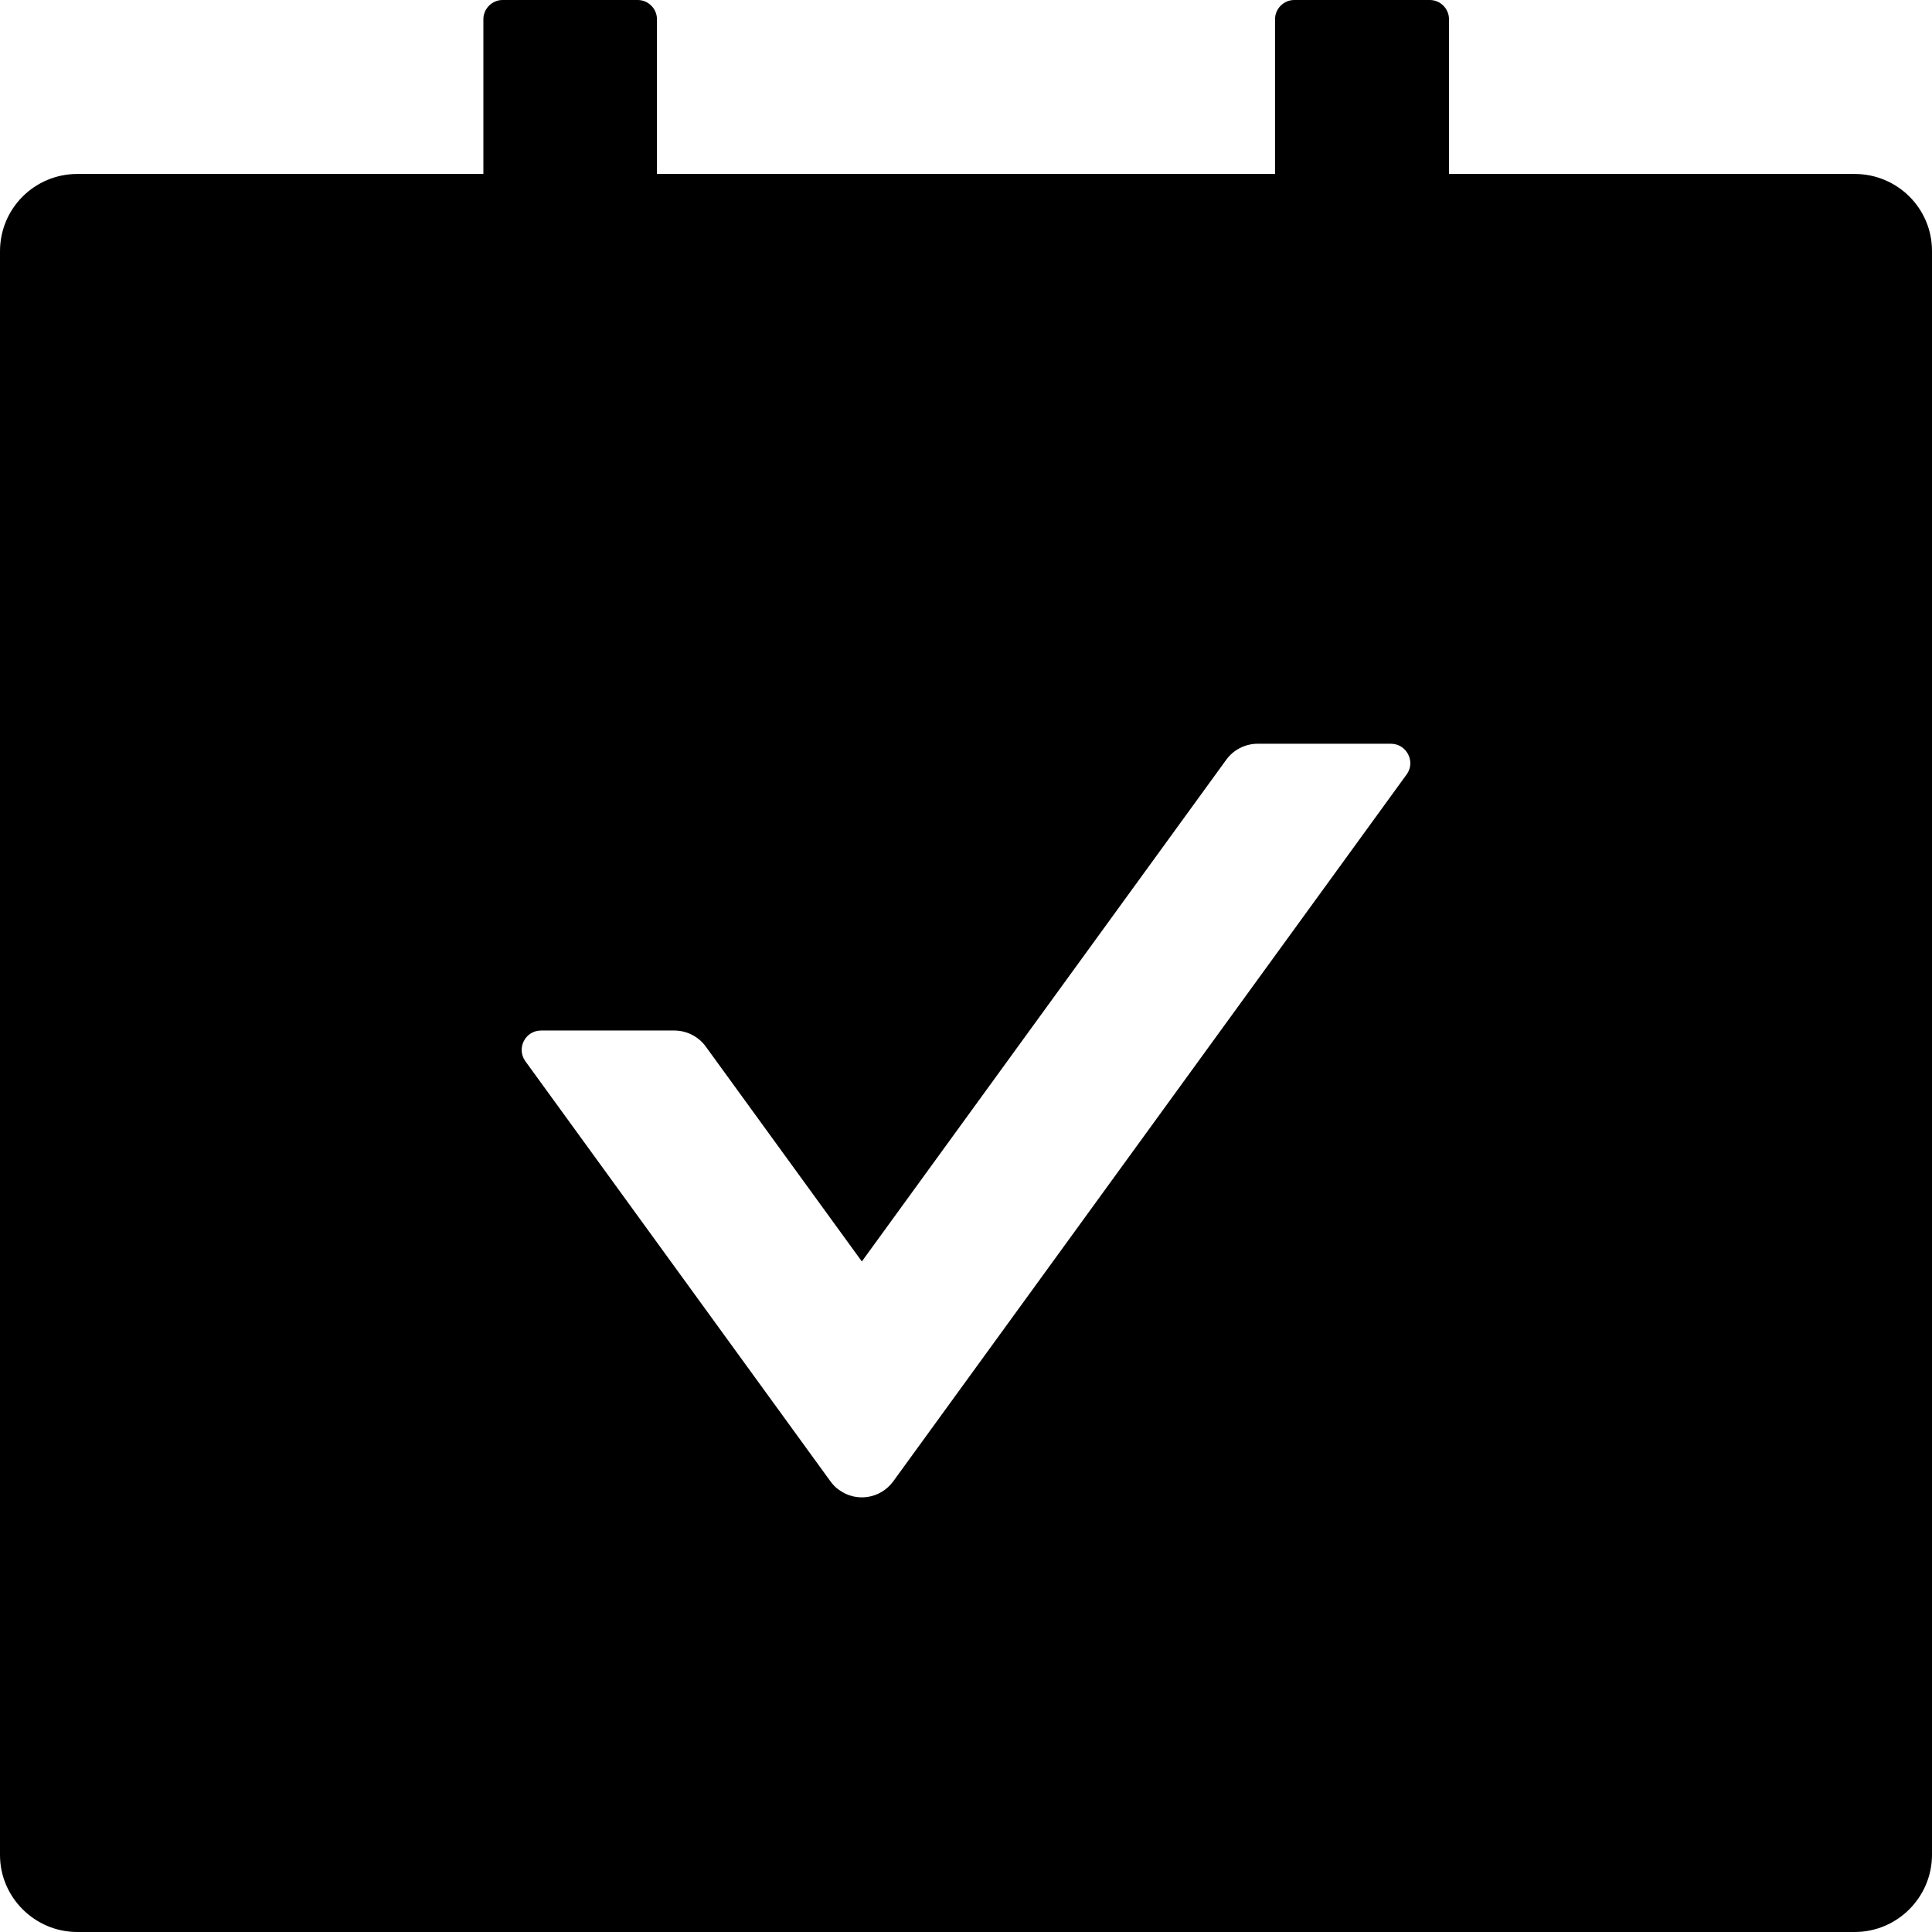
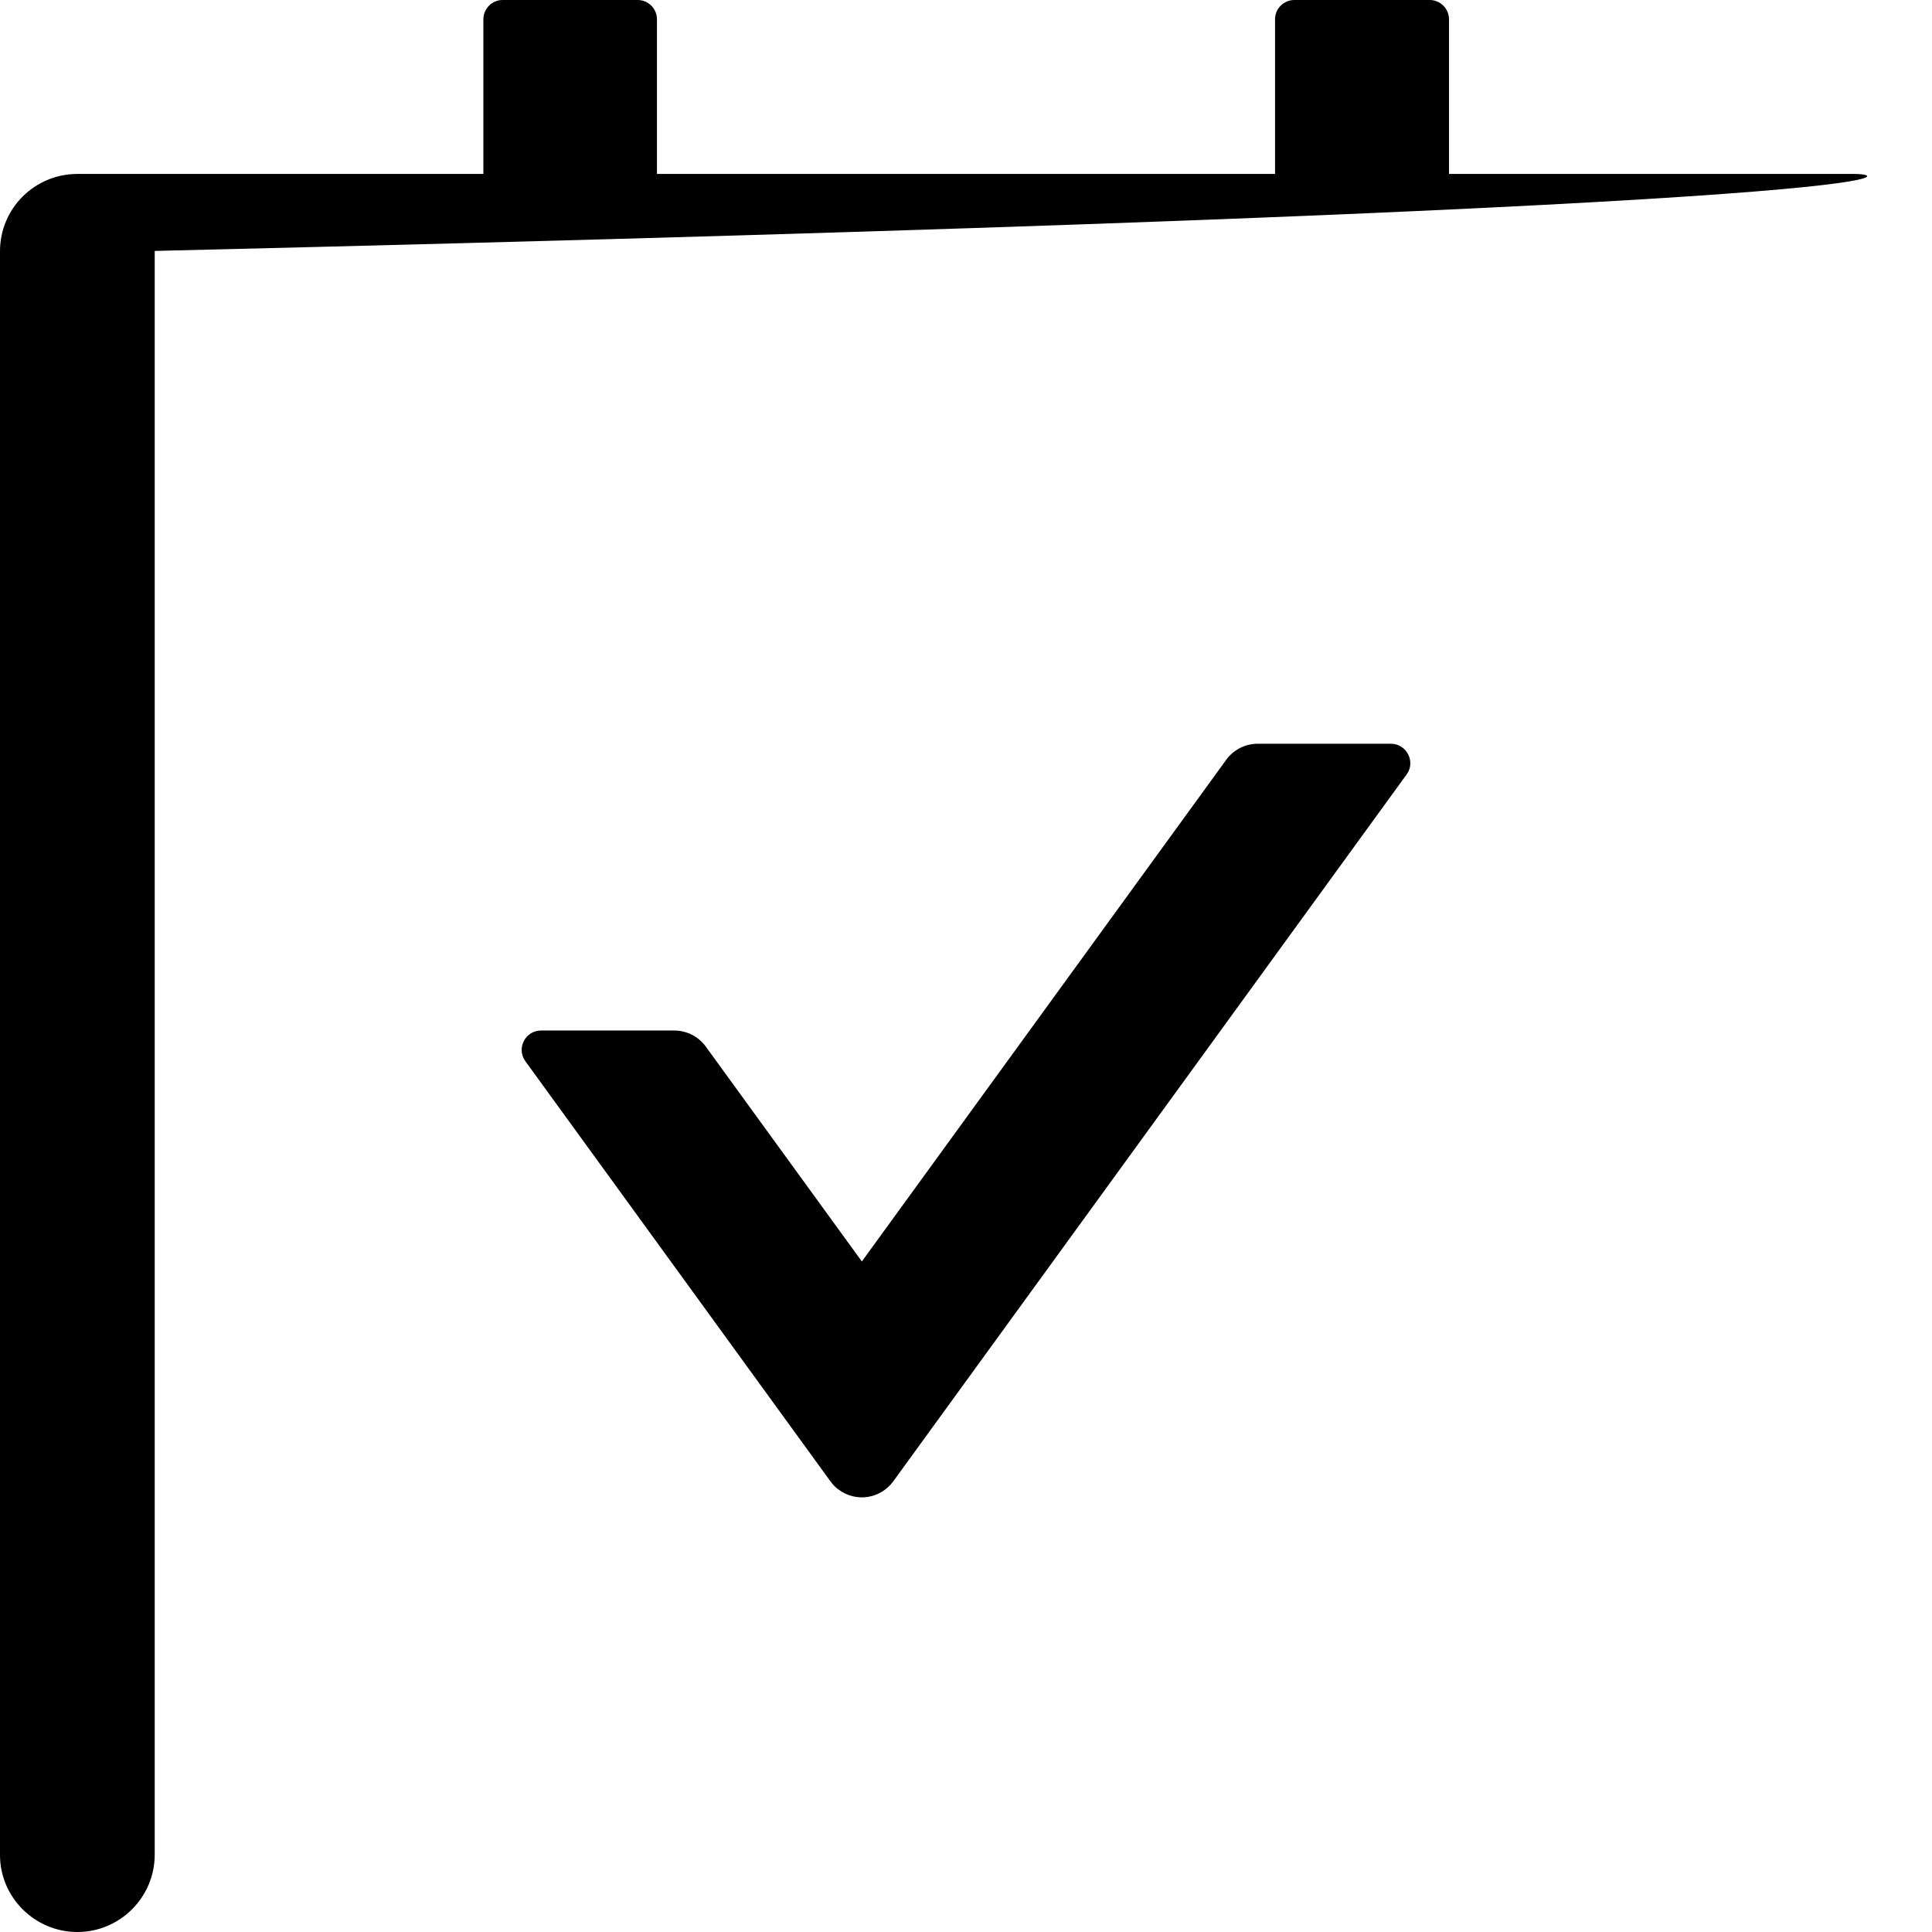
<svg xmlns="http://www.w3.org/2000/svg" version="1.1" id="Layer_1" x="0px" y="0px" viewBox="0 0 512 512" style="enable-background:new 0 0 512 512;" xml:space="preserve">
  <g>
-     <path d="M491.5,46.1H384v-41c0-2.8-2.3-5.1-5.1-5.1H343c-2.8,0-5.1,2.3-5.1,5.1v41H174.1v-41c0-2.8-2.3-5.1-5.1-5.1h-35.8   c-2.8,0-5.1,2.3-5.1,5.1v41H20.5C9.2,46.1,0,55.2,0,66.6v425C0,502.8,9.2,512,20.5,512h471c11.3,0,20.5-9.2,20.5-20.5v-425   C512,55.2,502.8,46.1,491.5,46.1z M372.8,205.2L236.7,392.6c-3.4,4.6-9.8,5.6-14.4,2.2c-0.9-0.6-1.6-1.4-2.2-2.2l-80.9-111.4   c-2.4-3.4,0-8.1,4.2-8.1h35.3c3.3,0,6.4,1.6,8.3,4.2l41.4,57l96.6-133c1.9-2.6,5-4.2,8.3-4.2h35.3   C372.8,197.1,375.2,201.9,372.8,205.2z" />
+     <path d="M491.5,46.1H384v-41c0-2.8-2.3-5.1-5.1-5.1H343c-2.8,0-5.1,2.3-5.1,5.1v41H174.1v-41c0-2.8-2.3-5.1-5.1-5.1h-35.8   c-2.8,0-5.1,2.3-5.1,5.1v41H20.5C9.2,46.1,0,55.2,0,66.6v425C0,502.8,9.2,512,20.5,512c11.3,0,20.5-9.2,20.5-20.5v-425   C512,55.2,502.8,46.1,491.5,46.1z M372.8,205.2L236.7,392.6c-3.4,4.6-9.8,5.6-14.4,2.2c-0.9-0.6-1.6-1.4-2.2-2.2l-80.9-111.4   c-2.4-3.4,0-8.1,4.2-8.1h35.3c3.3,0,6.4,1.6,8.3,4.2l41.4,57l96.6-133c1.9-2.6,5-4.2,8.3-4.2h35.3   C372.8,197.1,375.2,201.9,372.8,205.2z" />
  </g>
</svg>